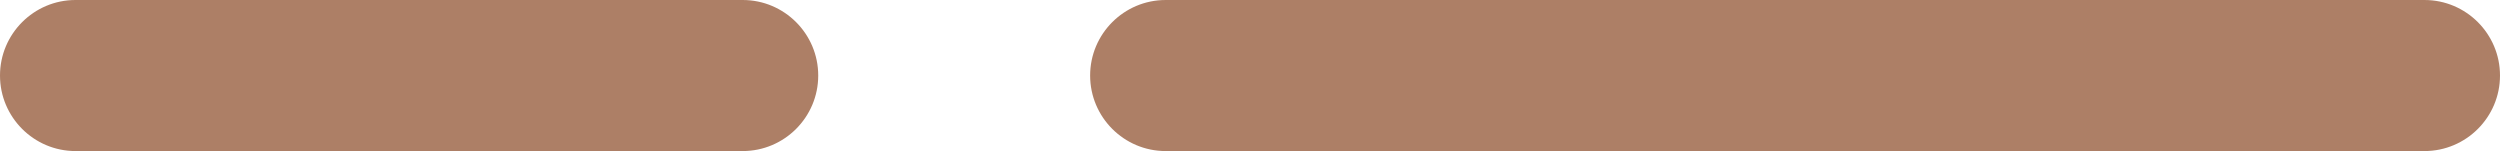
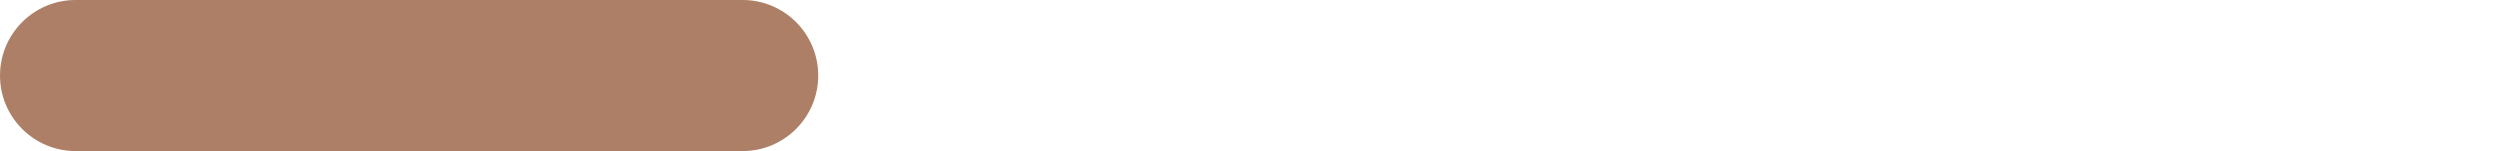
<svg xmlns="http://www.w3.org/2000/svg" id="Laag_1" data-name="Laag 1" viewBox="0 0 198.6 12">
  <defs>
    <style>
      .cls-1 {
        fill: #ad7f66;
      }
    </style>
  </defs>
  <path class="cls-1" d="M59,12H6c-3.31,0-6-2.69-6-6S2.69,0,6,0h53c3.31,0,6,2.69,6,6s-2.69,6-6,6Z" />
-   <path class="cls-1" d="M192.6,12h-100c-3.31,0-6-2.69-6-6s2.69-6,6-6h100c3.31,0,6,2.69,6,6s-2.69,6-6,6Z" />
</svg>